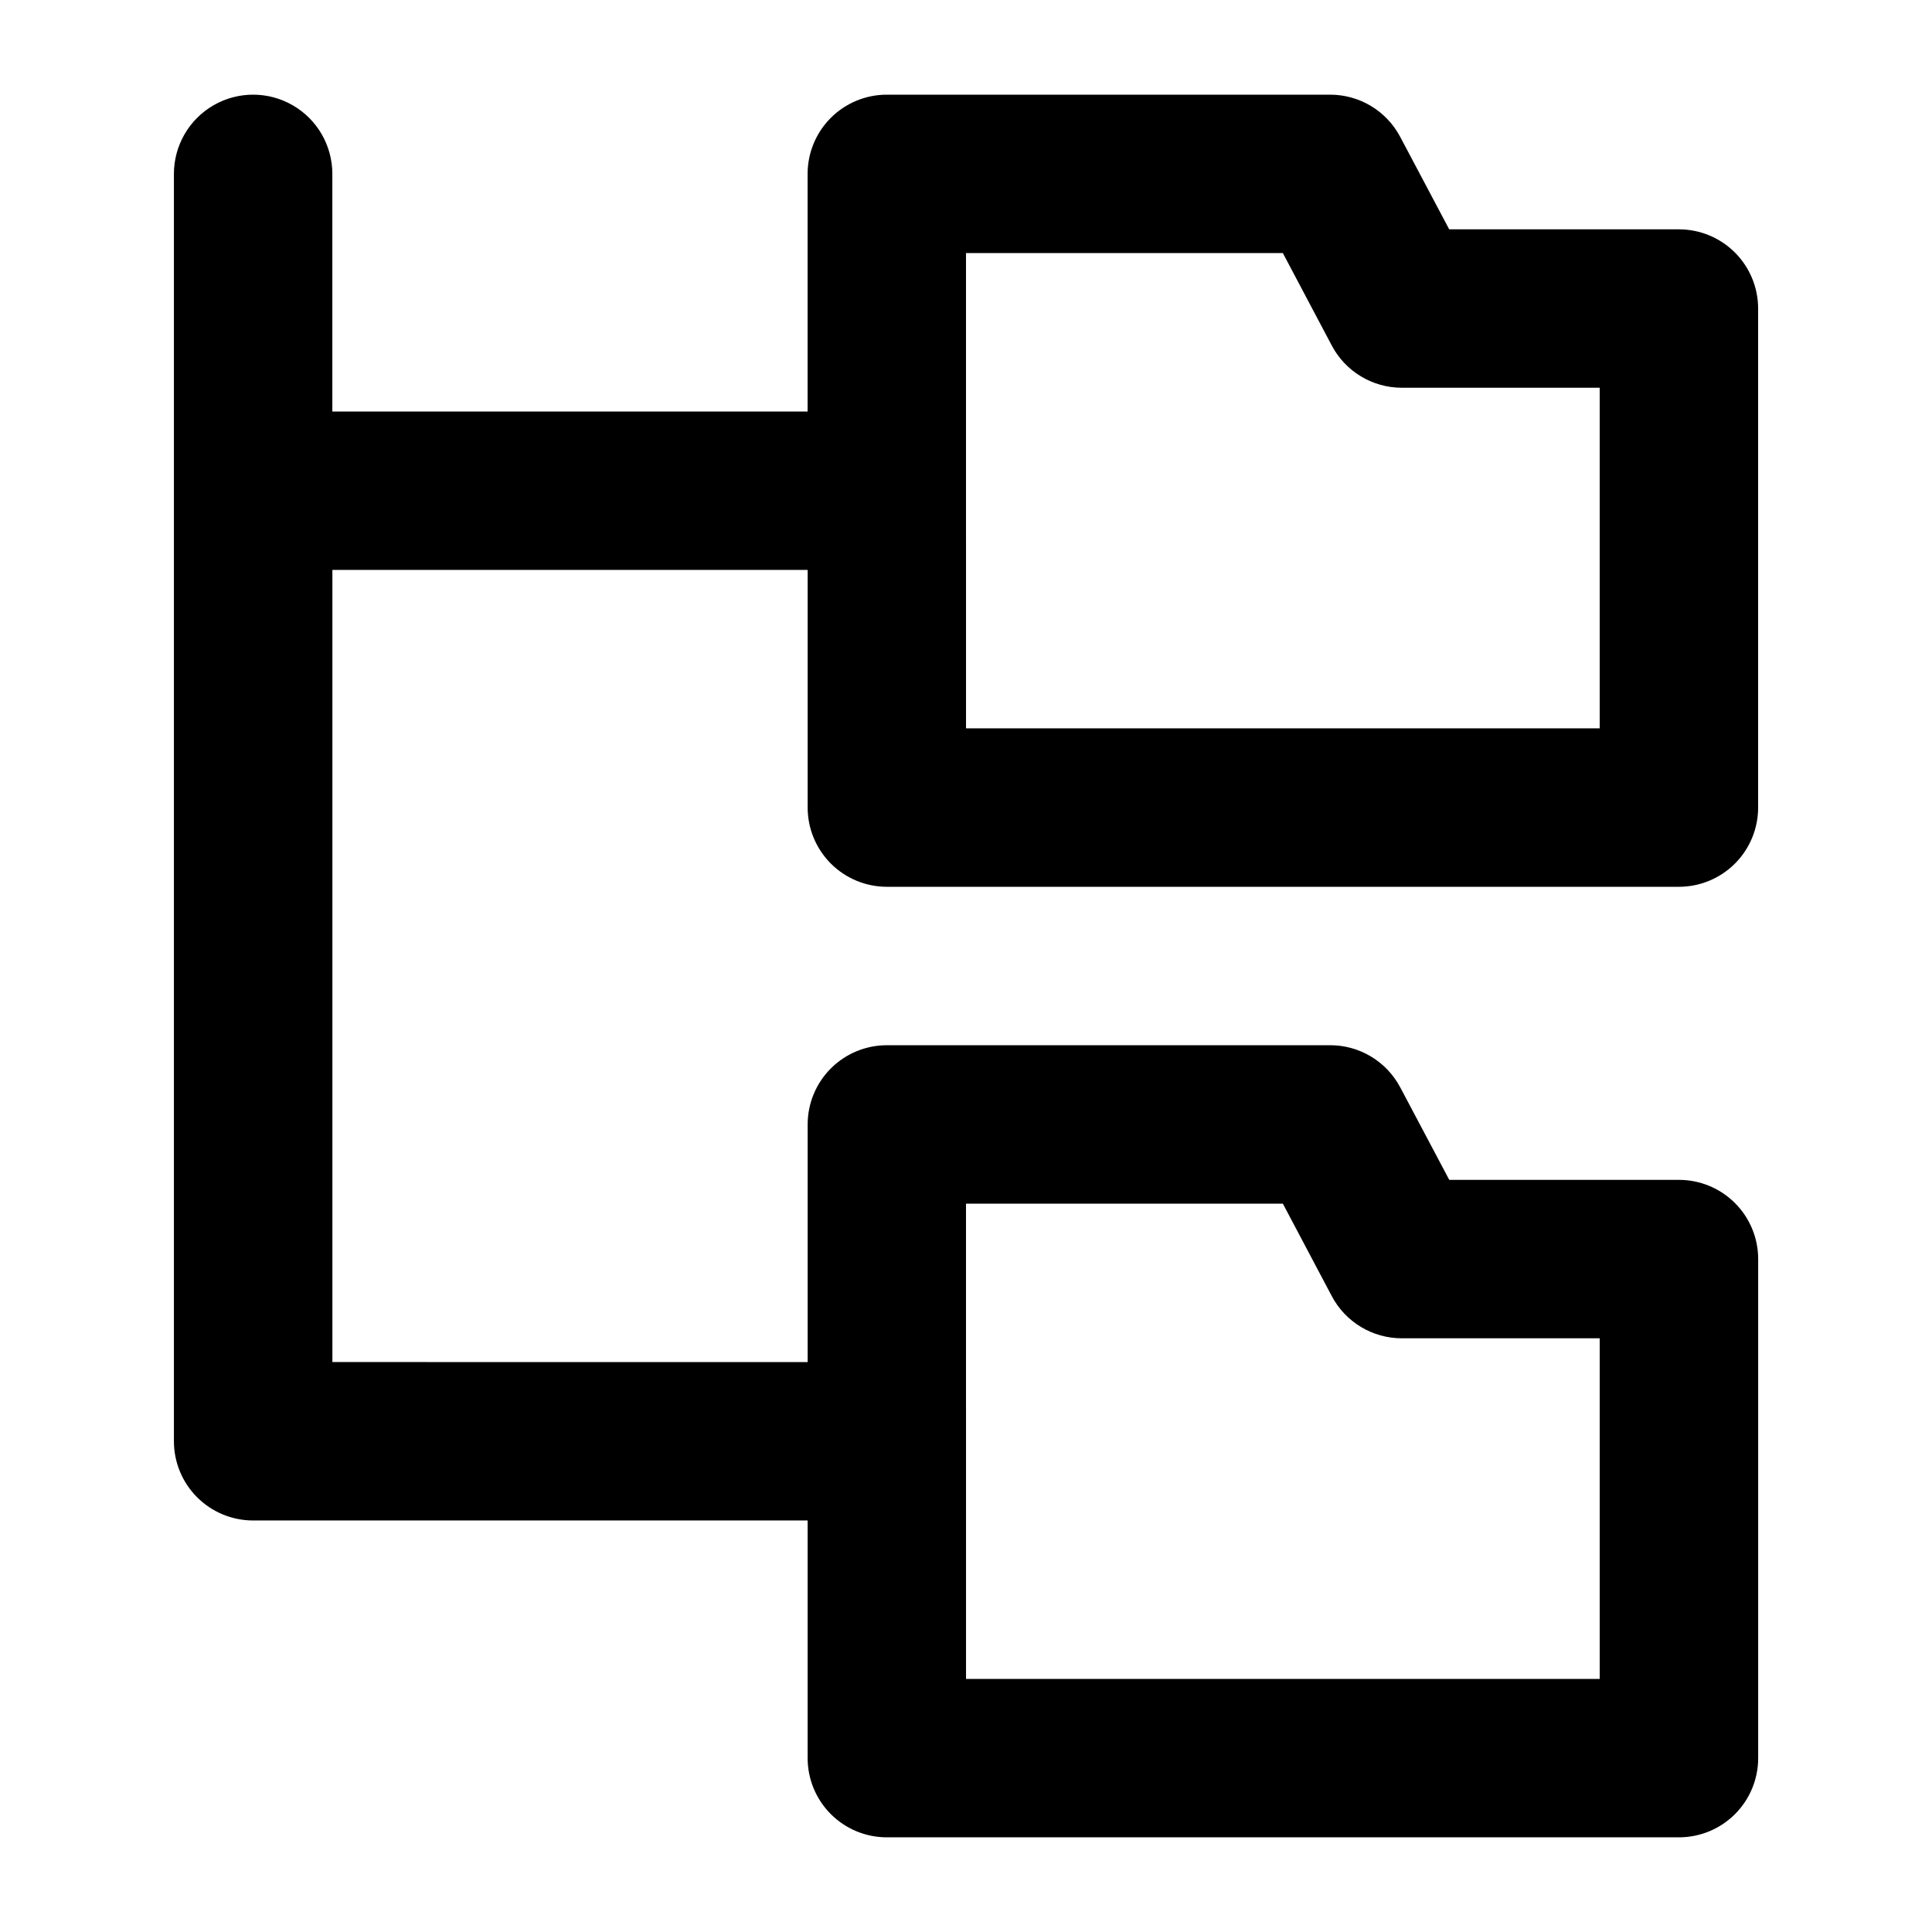
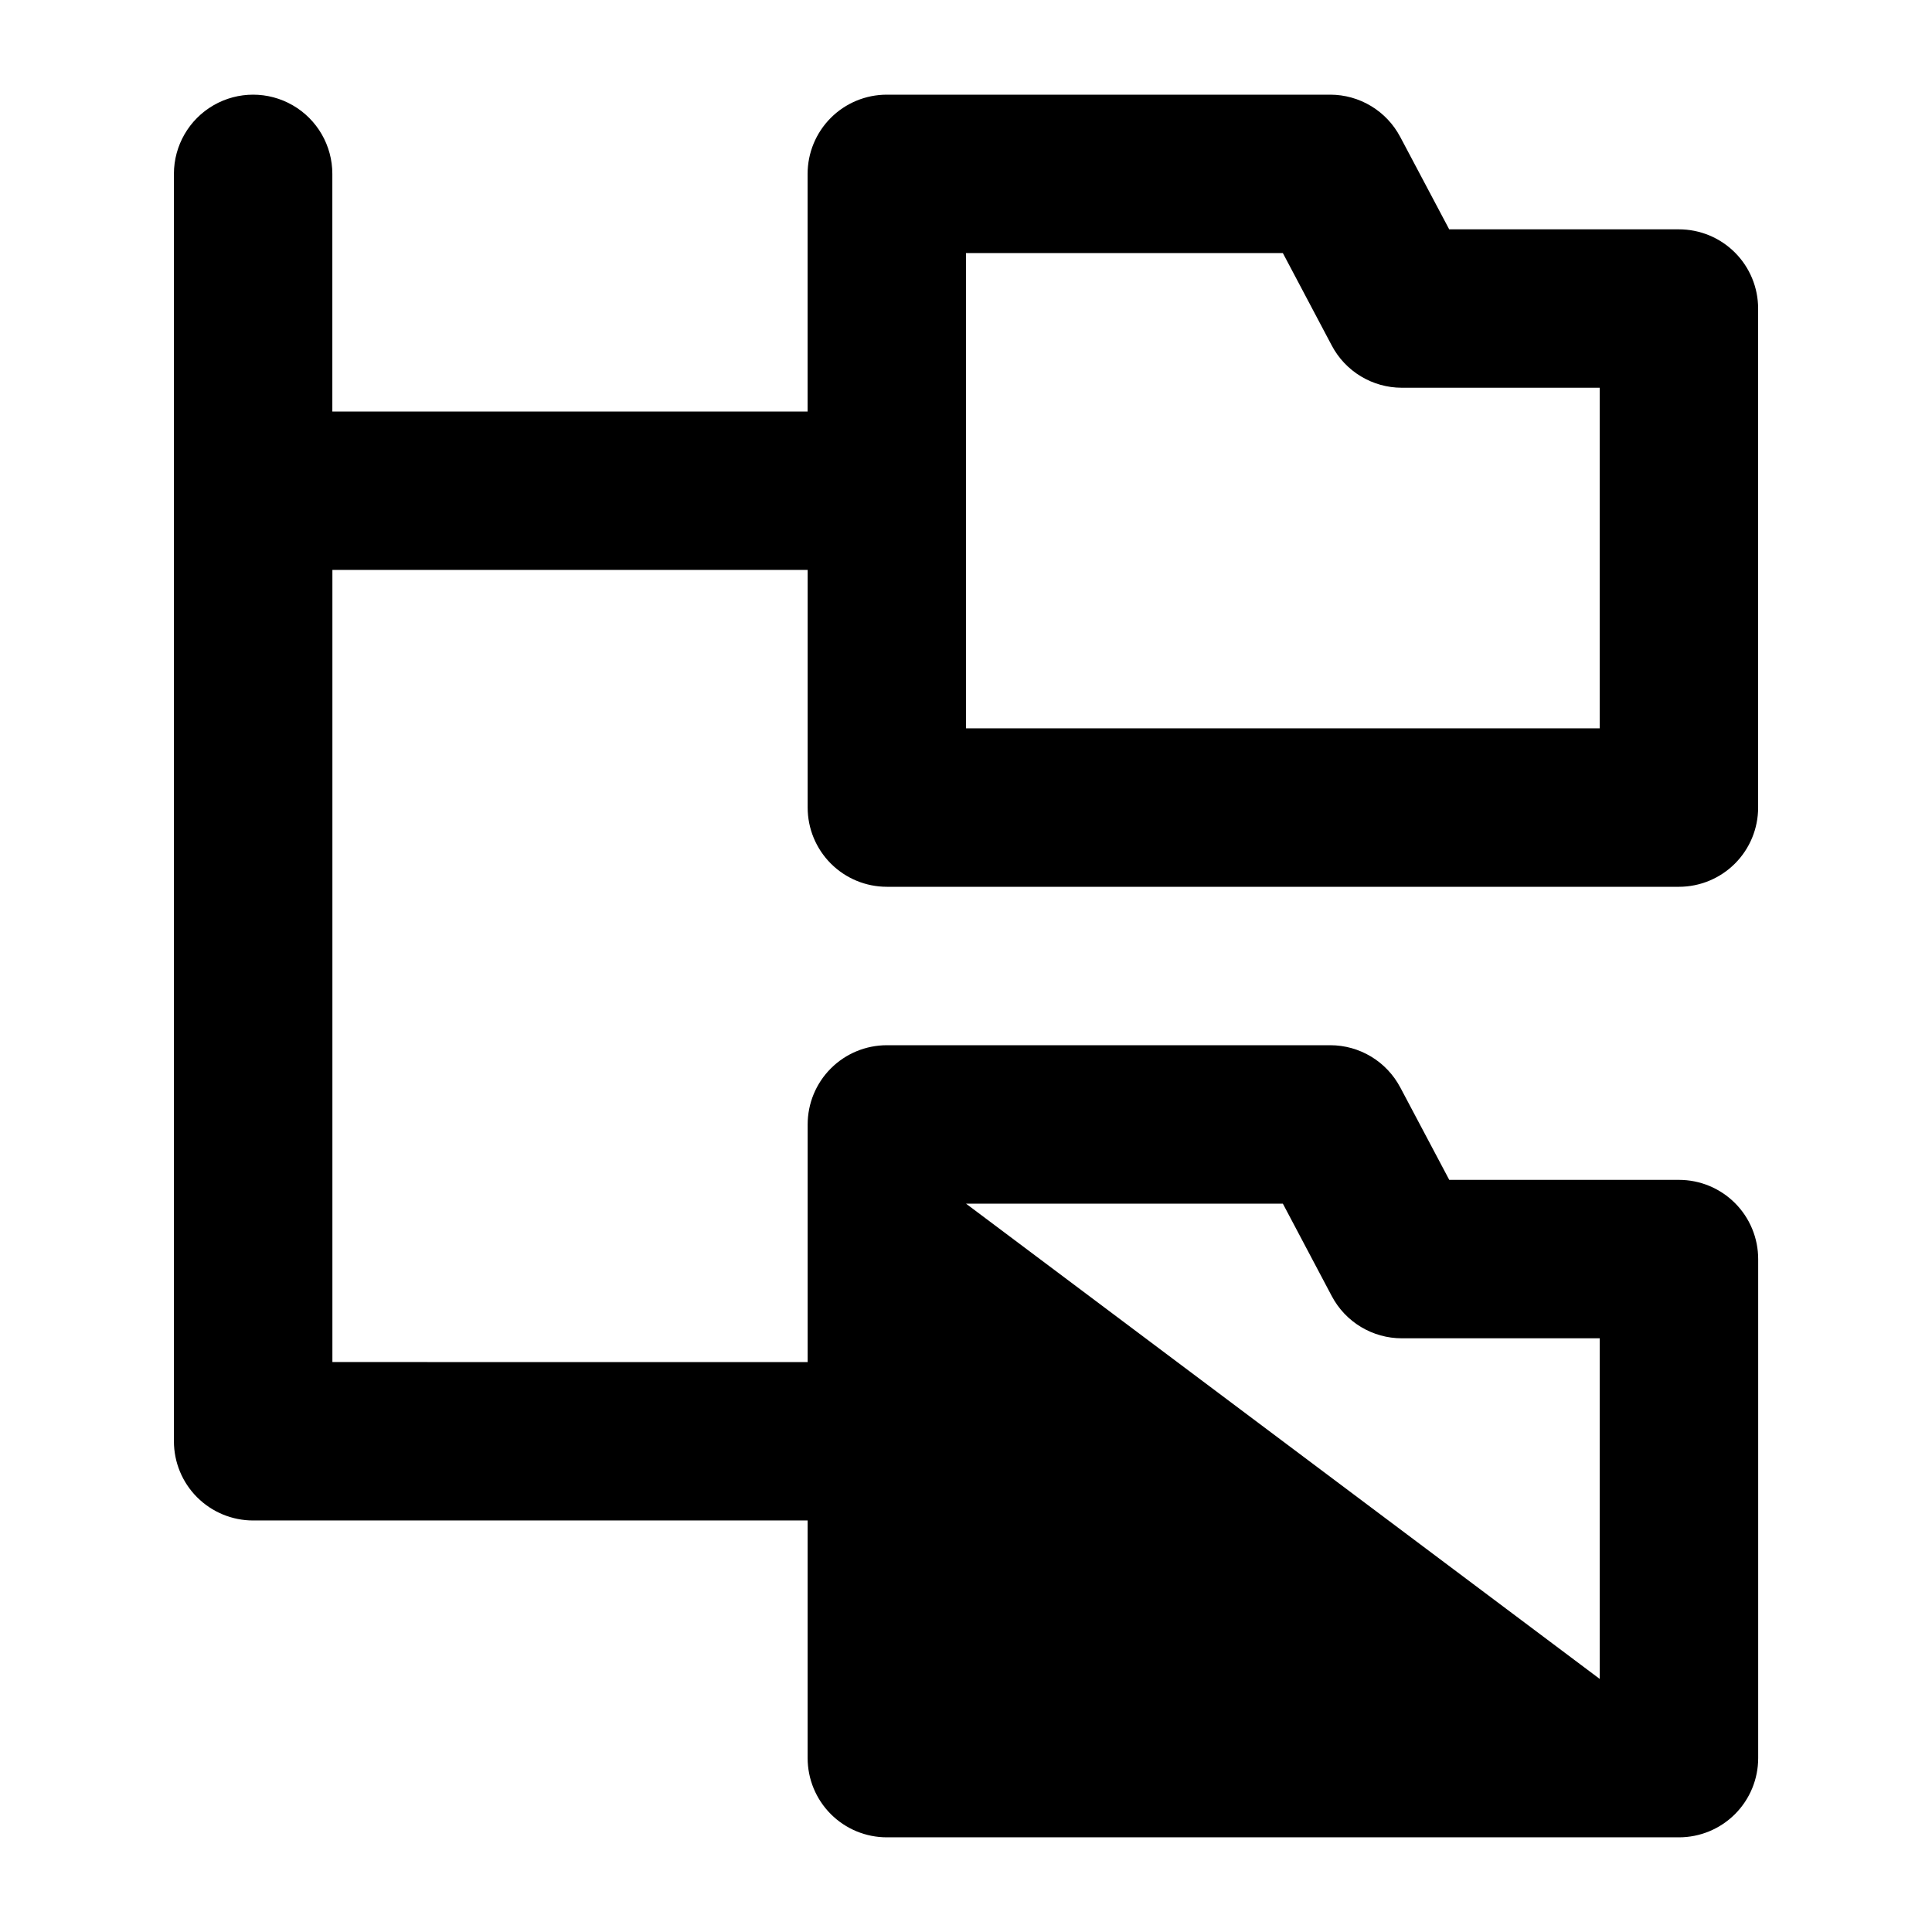
<svg xmlns="http://www.w3.org/2000/svg" fill="#000000" width="800px" height="800px" version="1.1" viewBox="144 144 512 512">
-   <path d="m379.01 379.01h209.92c5.57 0 10.906-2.215 14.844-6.148 3.938-3.938 6.148-9.277 6.148-14.844v-132.25c0-5.57-2.211-10.906-6.148-14.844s-9.273-6.148-14.844-6.148h-60.875l-12.992-24.52h-0.004c-1.781-3.363-4.441-6.18-7.699-8.145-3.258-1.969-6.988-3.012-10.793-3.023h-117.55c-5.57 0-10.91 2.211-14.844 6.148-3.938 3.938-6.148 9.277-6.148 14.844v62.977h-125.95v-62.977c0-7.5-4-14.43-10.496-18.18s-14.496-3.75-20.992 0c-6.496 3.75-10.496 10.68-10.496 18.18v335.87c0 5.57 2.211 10.91 6.148 14.844 3.938 3.938 9.277 6.148 14.844 6.148h146.95v62.977c0 5.57 2.211 10.906 6.148 14.844 3.934 3.938 9.273 6.148 14.844 6.148h209.92c5.57 0 10.906-2.211 14.844-6.148s6.148-9.273 6.148-14.844v-132.25c0-5.566-2.211-10.906-6.148-14.844-3.938-3.934-9.273-6.148-14.844-6.148h-60.875l-12.992-24.52-0.004 0.004c-1.781-3.363-4.441-6.18-7.699-8.148-3.258-1.965-6.988-3.012-10.793-3.019h-117.55c-5.57 0-10.91 2.211-14.844 6.148-3.938 3.934-6.148 9.273-6.148 14.844v62.977l-125.95-0.004v-209.92h125.95v62.977c0 5.566 2.211 10.906 6.148 14.844 3.934 3.934 9.273 6.148 14.844 6.148zm20.992 83.969h83.969l12.973 24.52v-0.004c1.785 3.375 4.457 6.195 7.727 8.164 3.269 1.965 7.012 3.008 10.828 3.004h52.438v90.266h-167.93zm0-251.91h83.969l12.973 24.52c1.781 3.363 4.445 6.184 7.707 8.148 3.262 1.969 6.996 3.012 10.805 3.019h52.48v90.266h-167.93z" />
+   <path d="m379.01 379.01h209.92c5.57 0 10.906-2.215 14.844-6.148 3.938-3.938 6.148-9.277 6.148-14.844v-132.25c0-5.57-2.211-10.906-6.148-14.844s-9.273-6.148-14.844-6.148h-60.875l-12.992-24.52h-0.004c-1.781-3.363-4.441-6.18-7.699-8.145-3.258-1.969-6.988-3.012-10.793-3.023h-117.55c-5.57 0-10.91 2.211-14.844 6.148-3.938 3.938-6.148 9.277-6.148 14.844v62.977h-125.95v-62.977c0-7.5-4-14.43-10.496-18.18s-14.496-3.75-20.992 0c-6.496 3.75-10.496 10.68-10.496 18.18v335.87c0 5.57 2.211 10.91 6.148 14.844 3.938 3.938 9.277 6.148 14.844 6.148h146.95v62.977c0 5.57 2.211 10.906 6.148 14.844 3.934 3.938 9.273 6.148 14.844 6.148h209.92c5.57 0 10.906-2.211 14.844-6.148s6.148-9.273 6.148-14.844v-132.25c0-5.566-2.211-10.906-6.148-14.844-3.938-3.934-9.273-6.148-14.844-6.148h-60.875l-12.992-24.52-0.004 0.004c-1.781-3.363-4.441-6.18-7.699-8.148-3.258-1.965-6.988-3.012-10.793-3.019h-117.55c-5.57 0-10.91 2.211-14.844 6.148-3.938 3.934-6.148 9.273-6.148 14.844v62.977l-125.95-0.004v-209.92h125.95v62.977c0 5.566 2.211 10.906 6.148 14.844 3.934 3.934 9.273 6.148 14.844 6.148zm20.992 83.969h83.969l12.973 24.52v-0.004c1.785 3.375 4.457 6.195 7.727 8.164 3.269 1.965 7.012 3.008 10.828 3.004h52.438v90.266zm0-251.91h83.969l12.973 24.52c1.781 3.363 4.445 6.184 7.707 8.148 3.262 1.969 6.996 3.012 10.805 3.019h52.48v90.266h-167.93z" />
</svg>